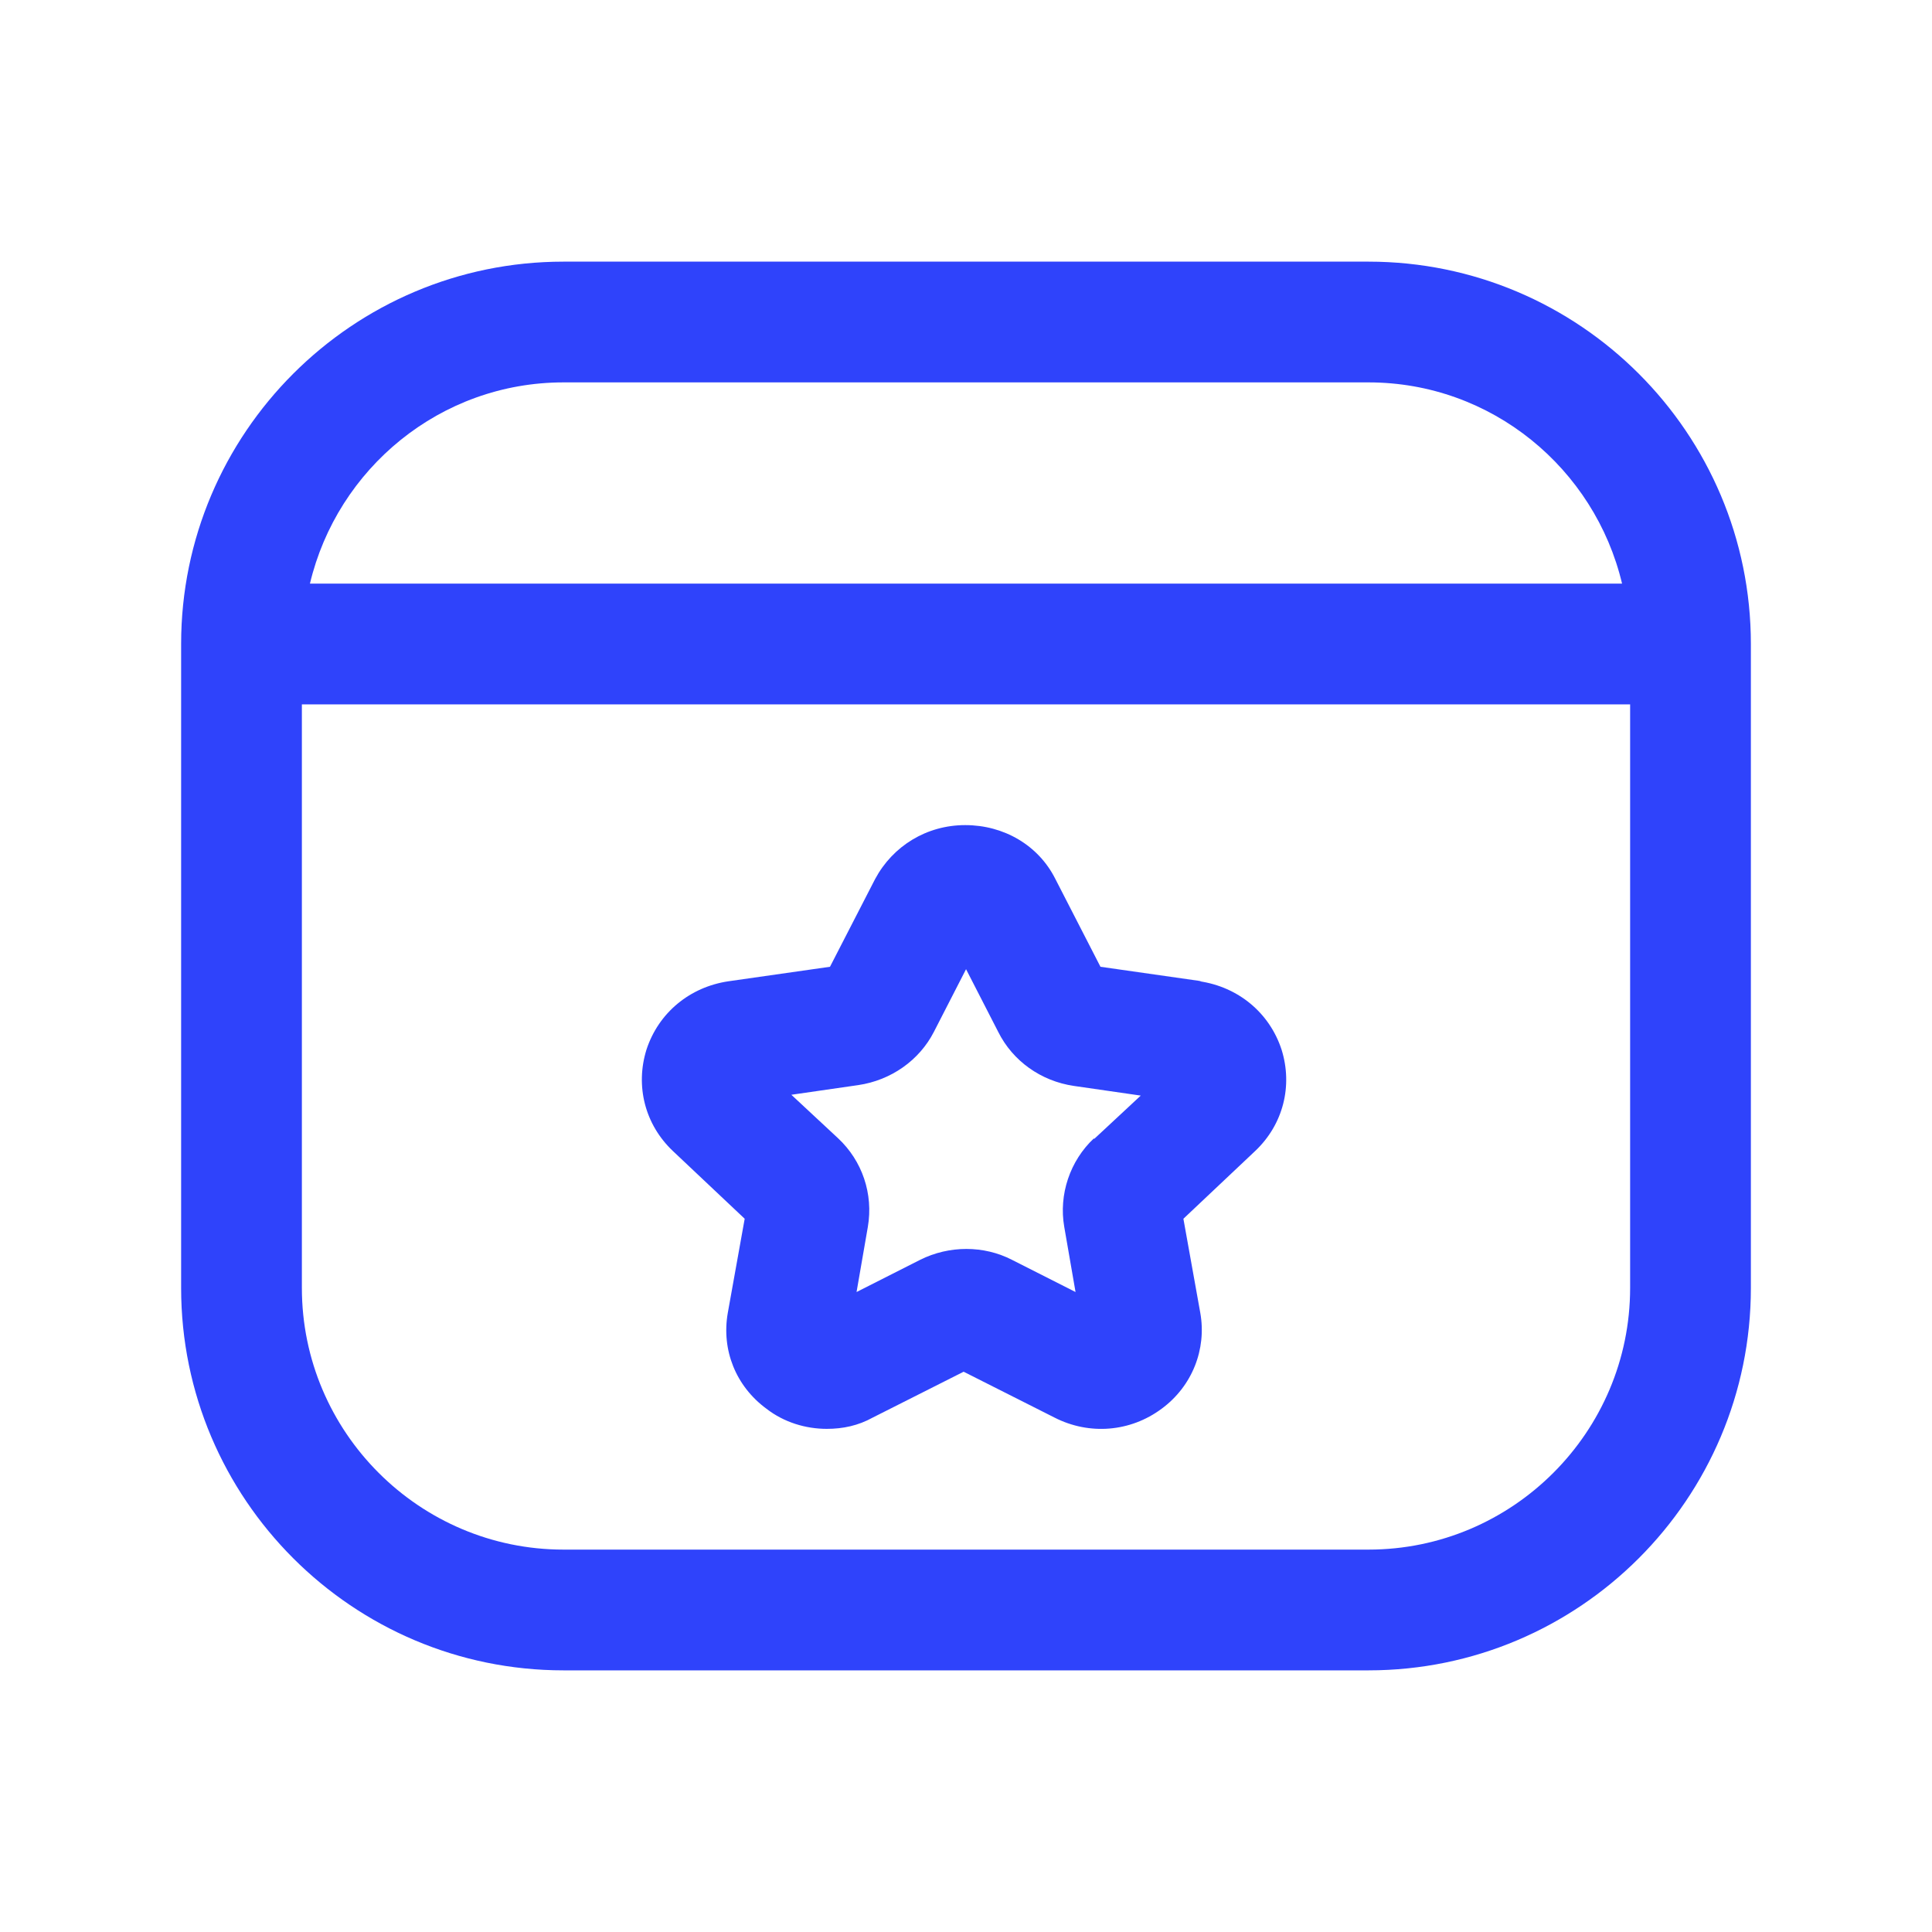
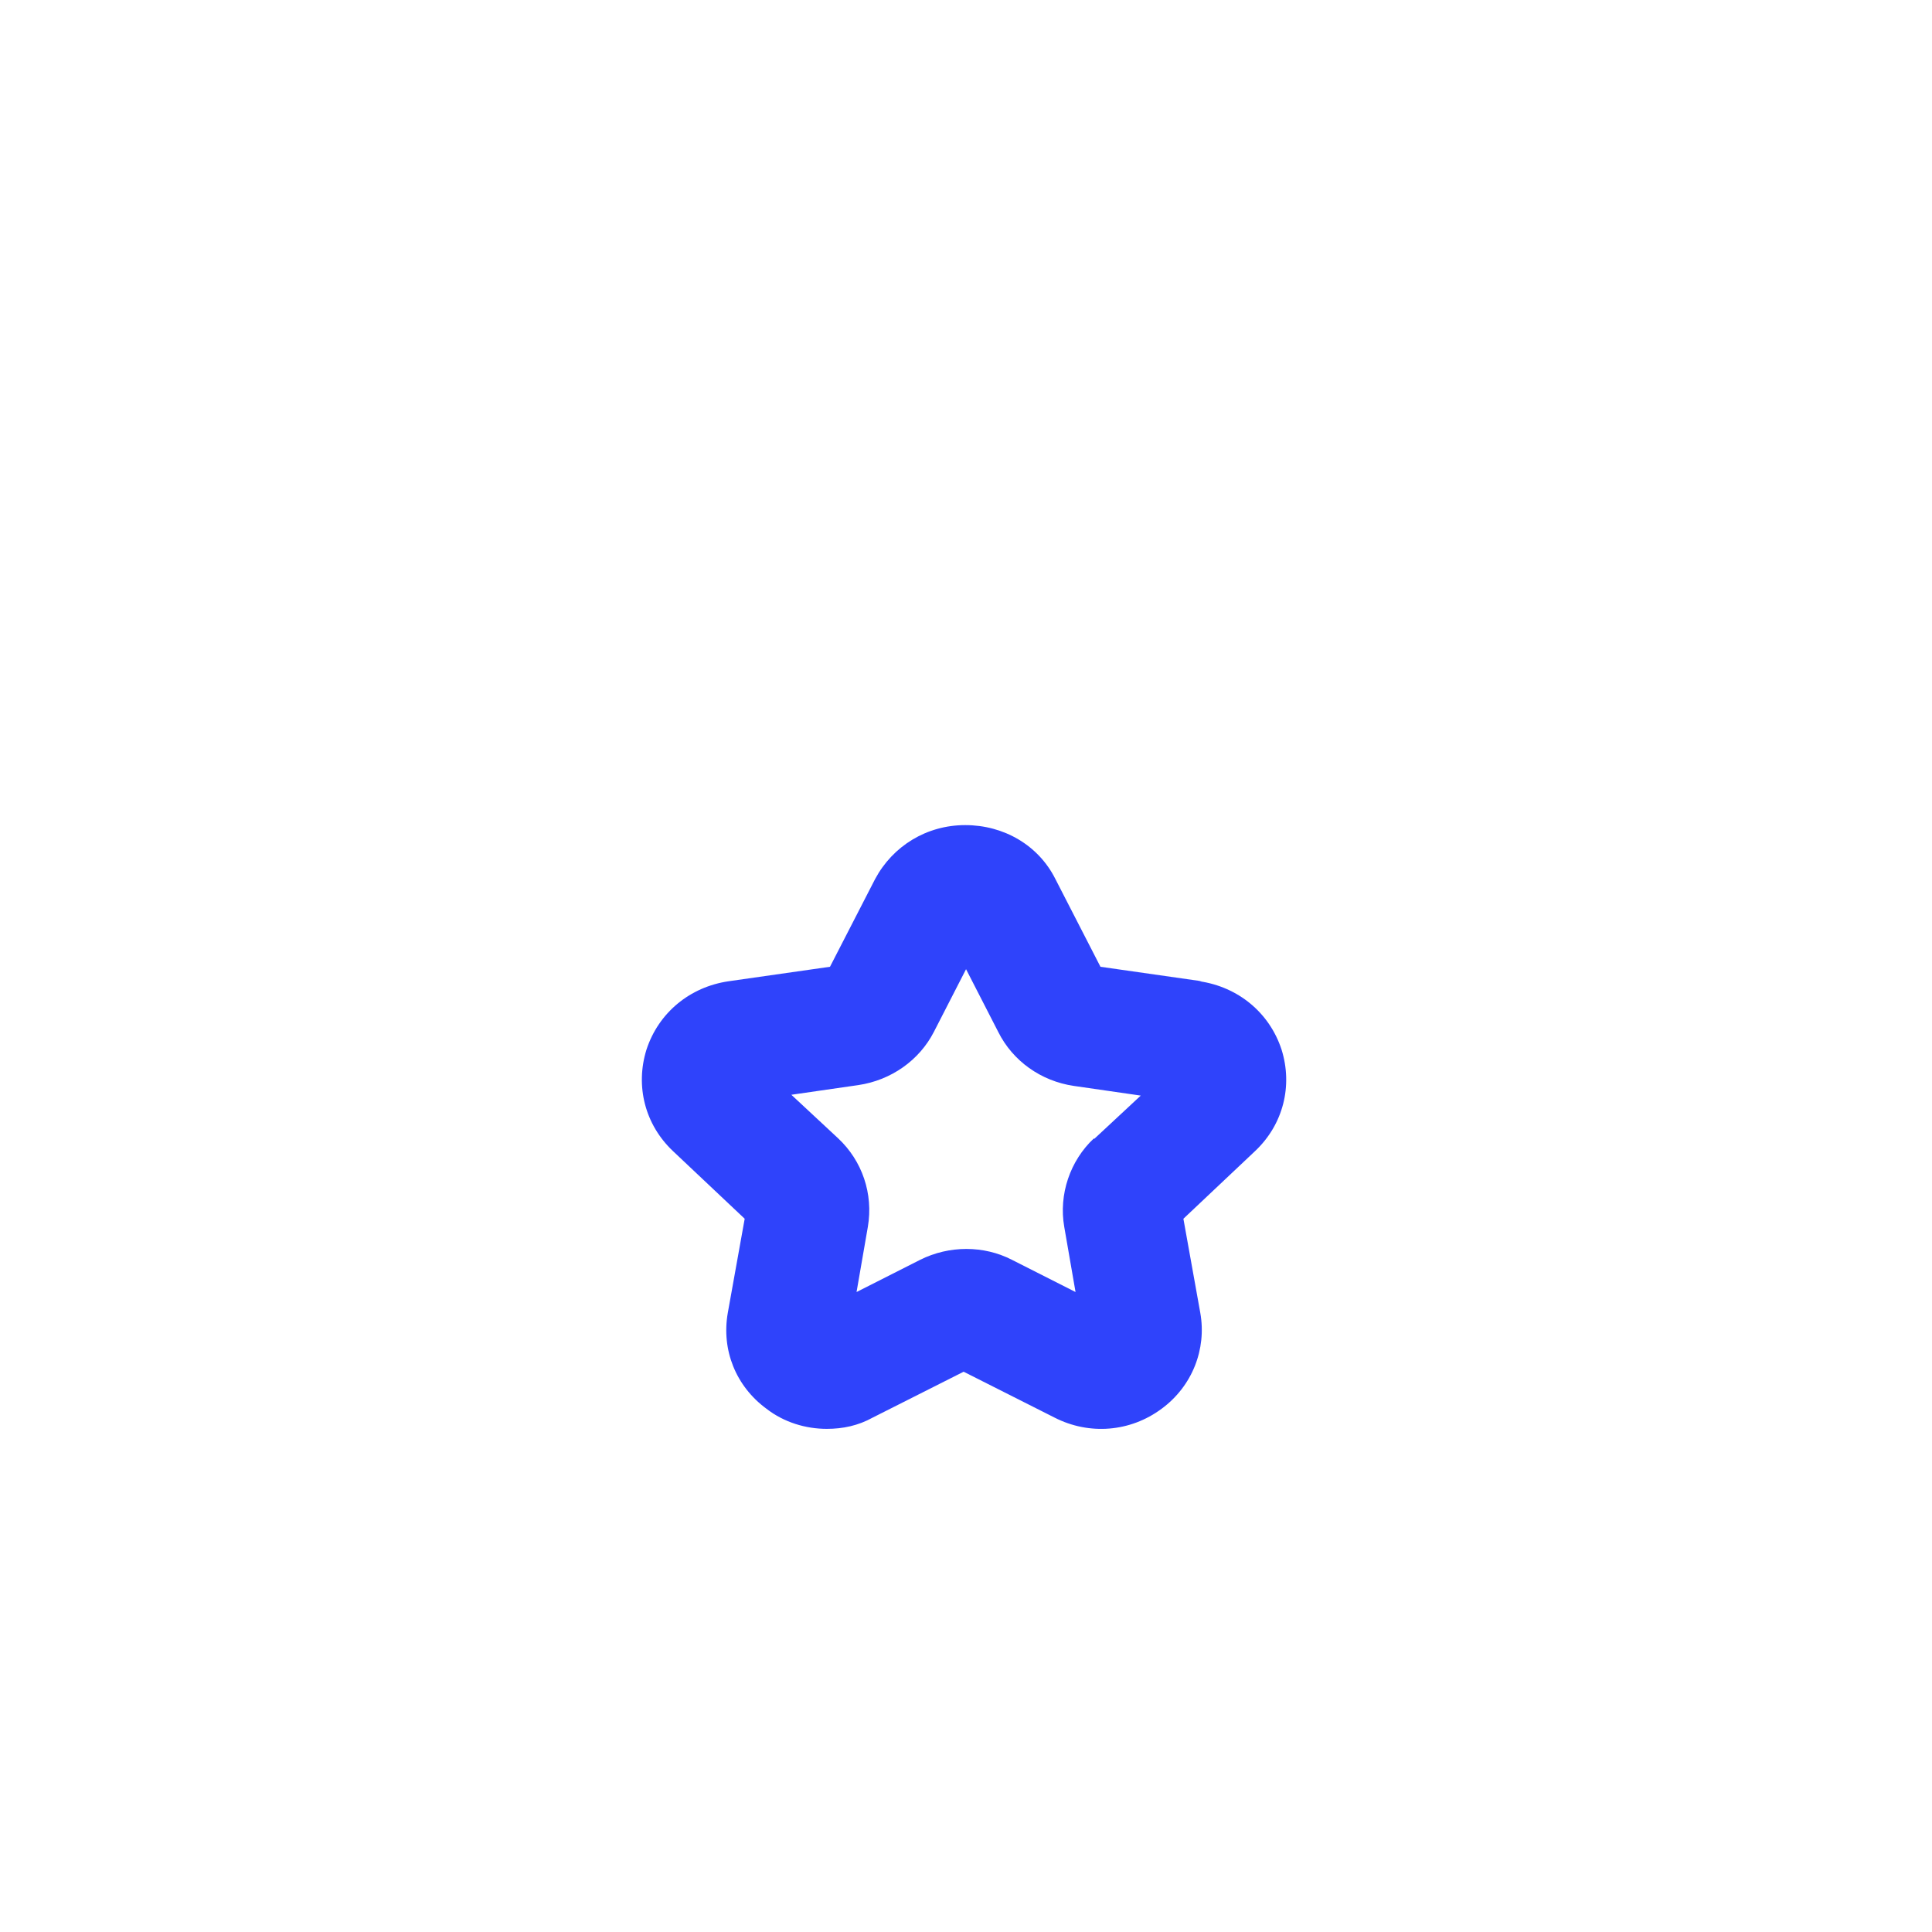
<svg xmlns="http://www.w3.org/2000/svg" width="40" height="40" viewBox="0 0 40 40" fill="none">
-   <path d="M28.333 5.417H11.667C7.3 5.417 3.75 8.966 3.75 13.333V26.666C3.75 31.033 7.3 34.583 11.667 34.583H28.333C32.7 34.583 36.25 31.033 36.25 26.666V13.333C36.25 8.966 32.7 5.417 28.333 5.417ZM11.667 7.917H28.333C30.883 7.917 33.017 9.7 33.583 12.083H6.417C6.983 9.7 9.117 7.917 11.667 7.917ZM28.333 32.083H11.667C8.683 32.083 6.25 29.65 6.25 26.666V14.583H33.75V26.666C33.75 29.65 31.317 32.083 28.333 32.083Z" fill="#2F43FB" />
  <path d="M24.884 20.316L22.784 20.016L21.851 18.2C21.501 17.5 20.784 17.083 19.984 17.083C19.184 17.083 18.484 17.516 18.118 18.2L17.184 20.016L15.084 20.316C14.284 20.433 13.634 20.966 13.384 21.733C13.151 22.483 13.351 23.283 13.934 23.833L15.418 25.233L15.068 27.183C14.934 27.95 15.234 28.7 15.868 29.166C16.234 29.45 16.684 29.583 17.118 29.583C17.451 29.583 17.768 29.516 18.068 29.35L19.951 28.4L21.834 29.35C22.551 29.716 23.401 29.65 24.051 29.166C24.684 28.7 24.984 27.933 24.851 27.183L24.501 25.233L25.984 23.833C26.568 23.283 26.768 22.483 26.534 21.733C26.284 20.966 25.634 20.433 24.834 20.316H24.884ZM22.651 23.566C22.151 24.033 21.918 24.733 22.034 25.4L22.268 26.75L20.951 26.083C20.368 25.783 19.651 25.783 19.051 26.083L17.734 26.75L17.968 25.4C18.084 24.716 17.851 24.033 17.351 23.566L16.384 22.666L17.768 22.466C18.451 22.366 19.034 21.95 19.334 21.366L20.001 20.066L20.668 21.366C20.968 21.966 21.551 22.383 22.234 22.483L23.618 22.683L22.651 23.583V23.566Z" fill="#2F43FB" />
</svg>